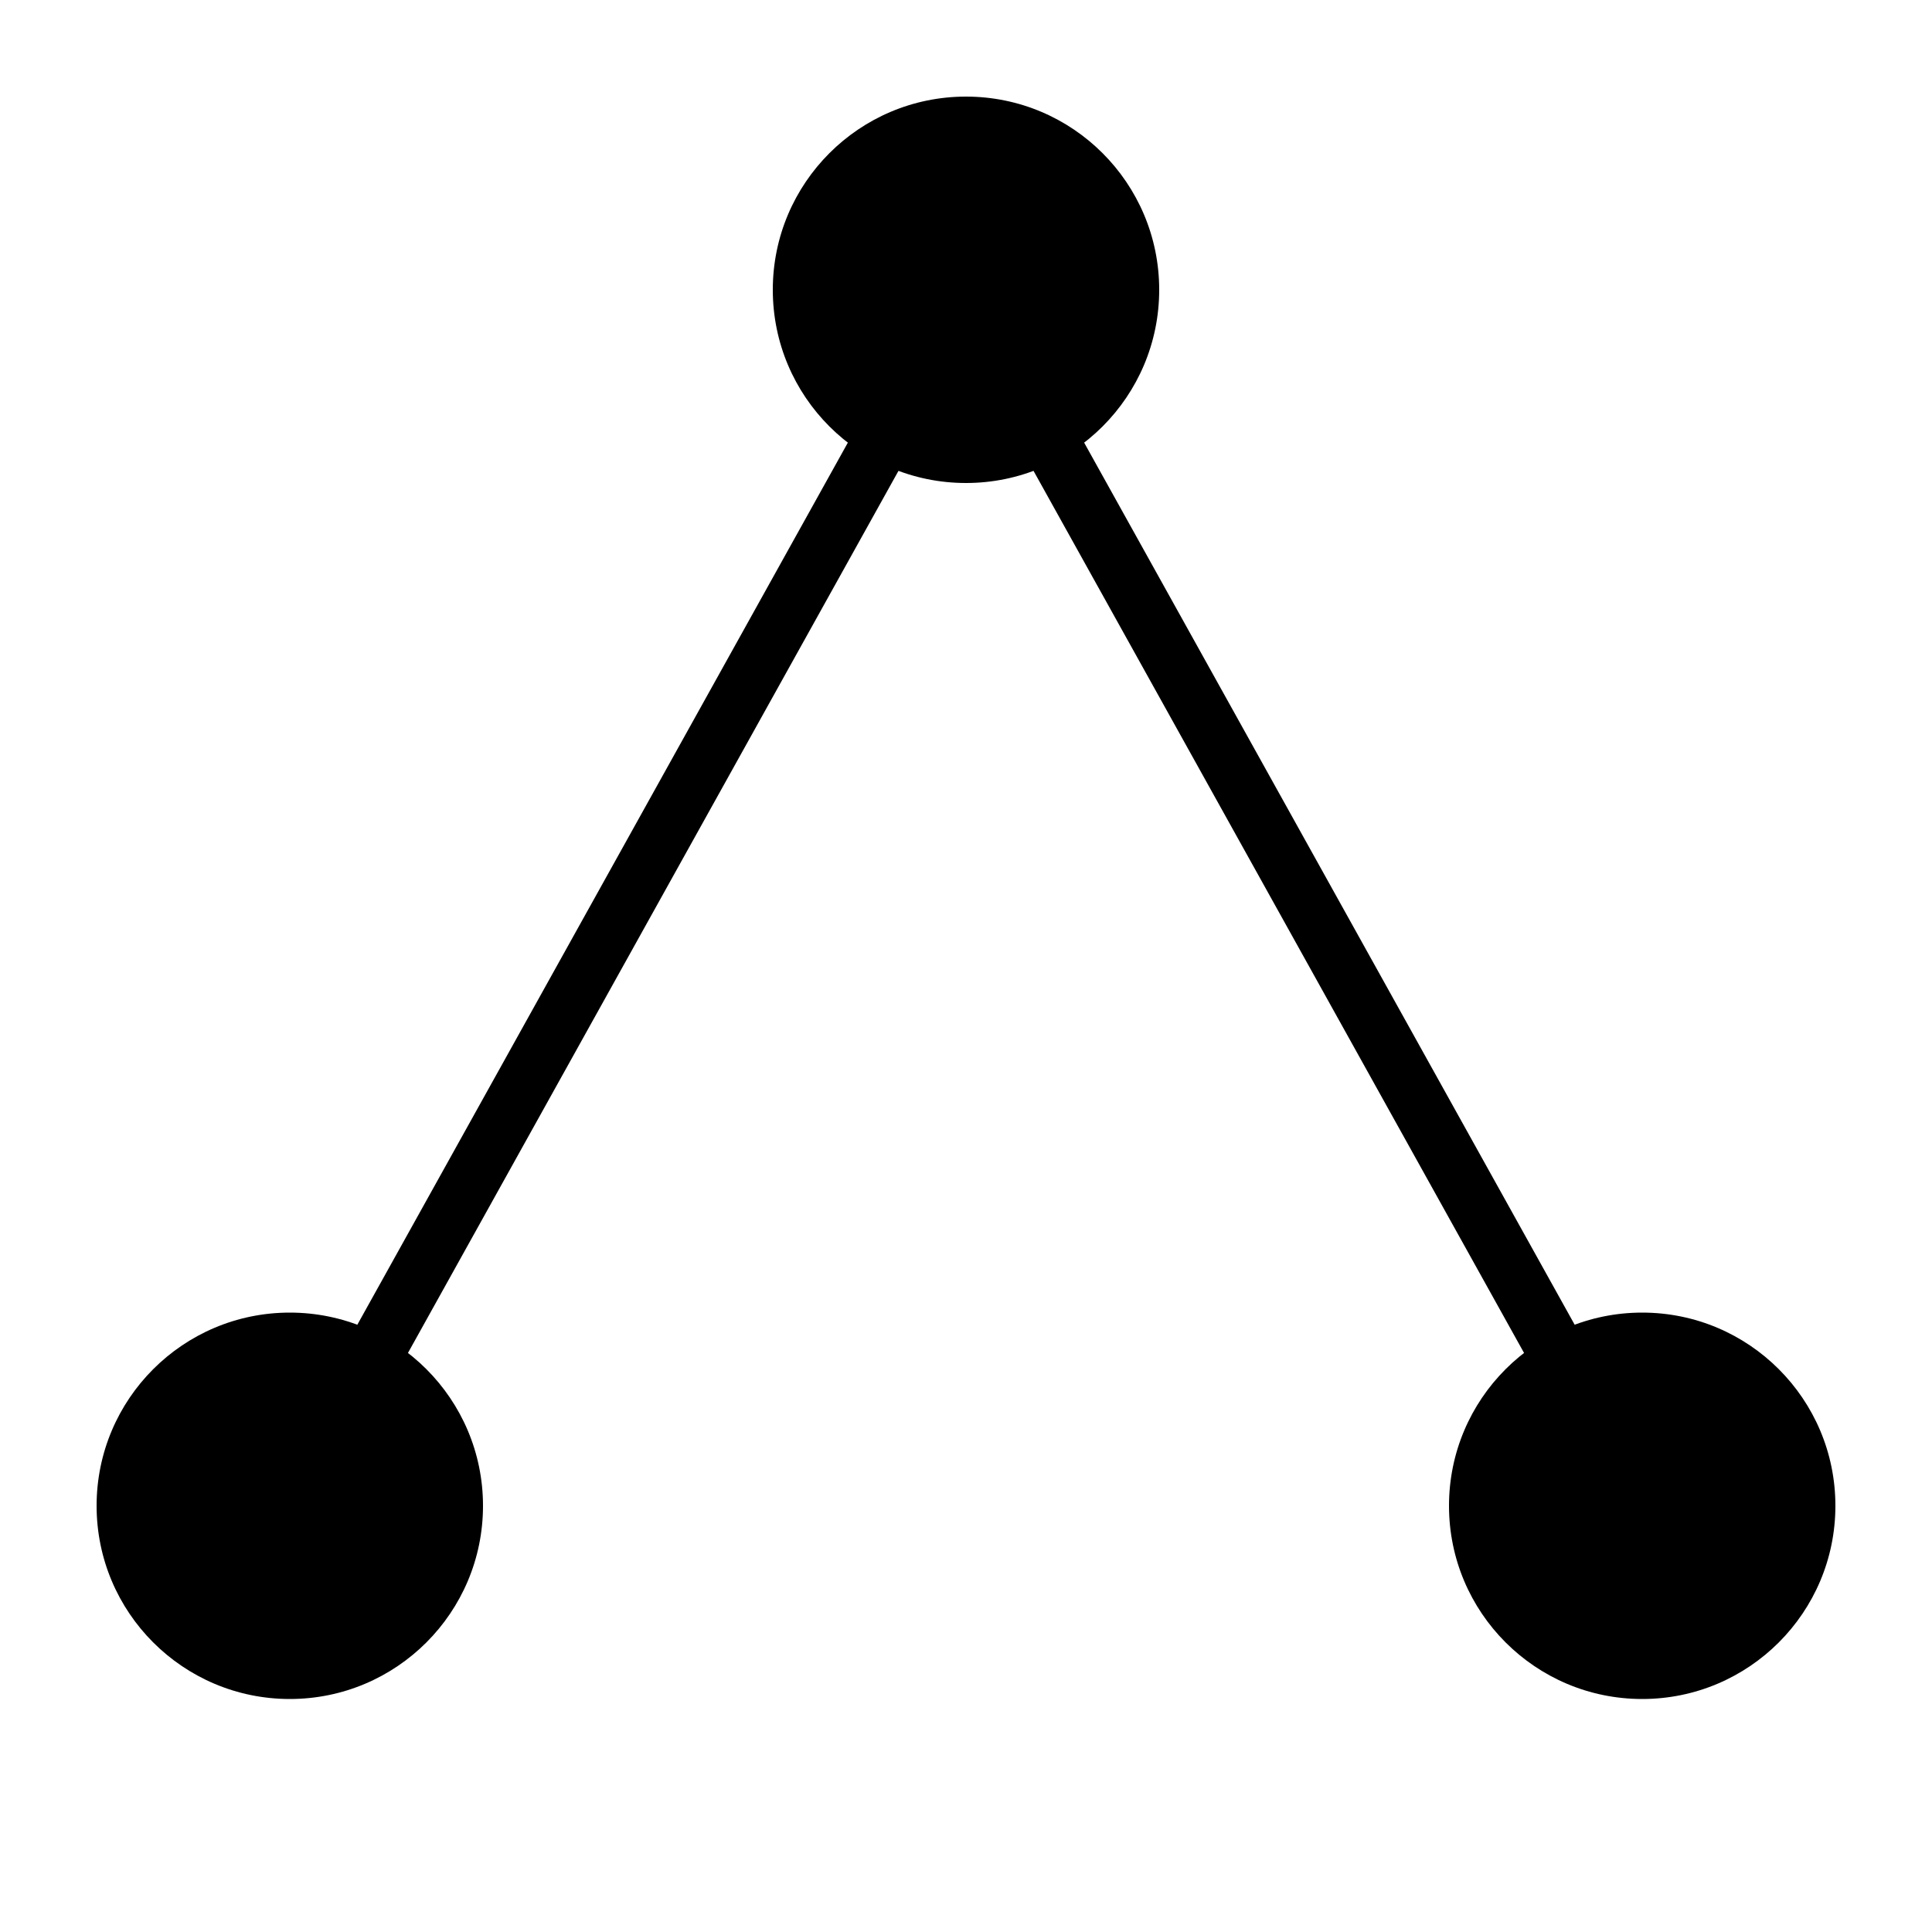
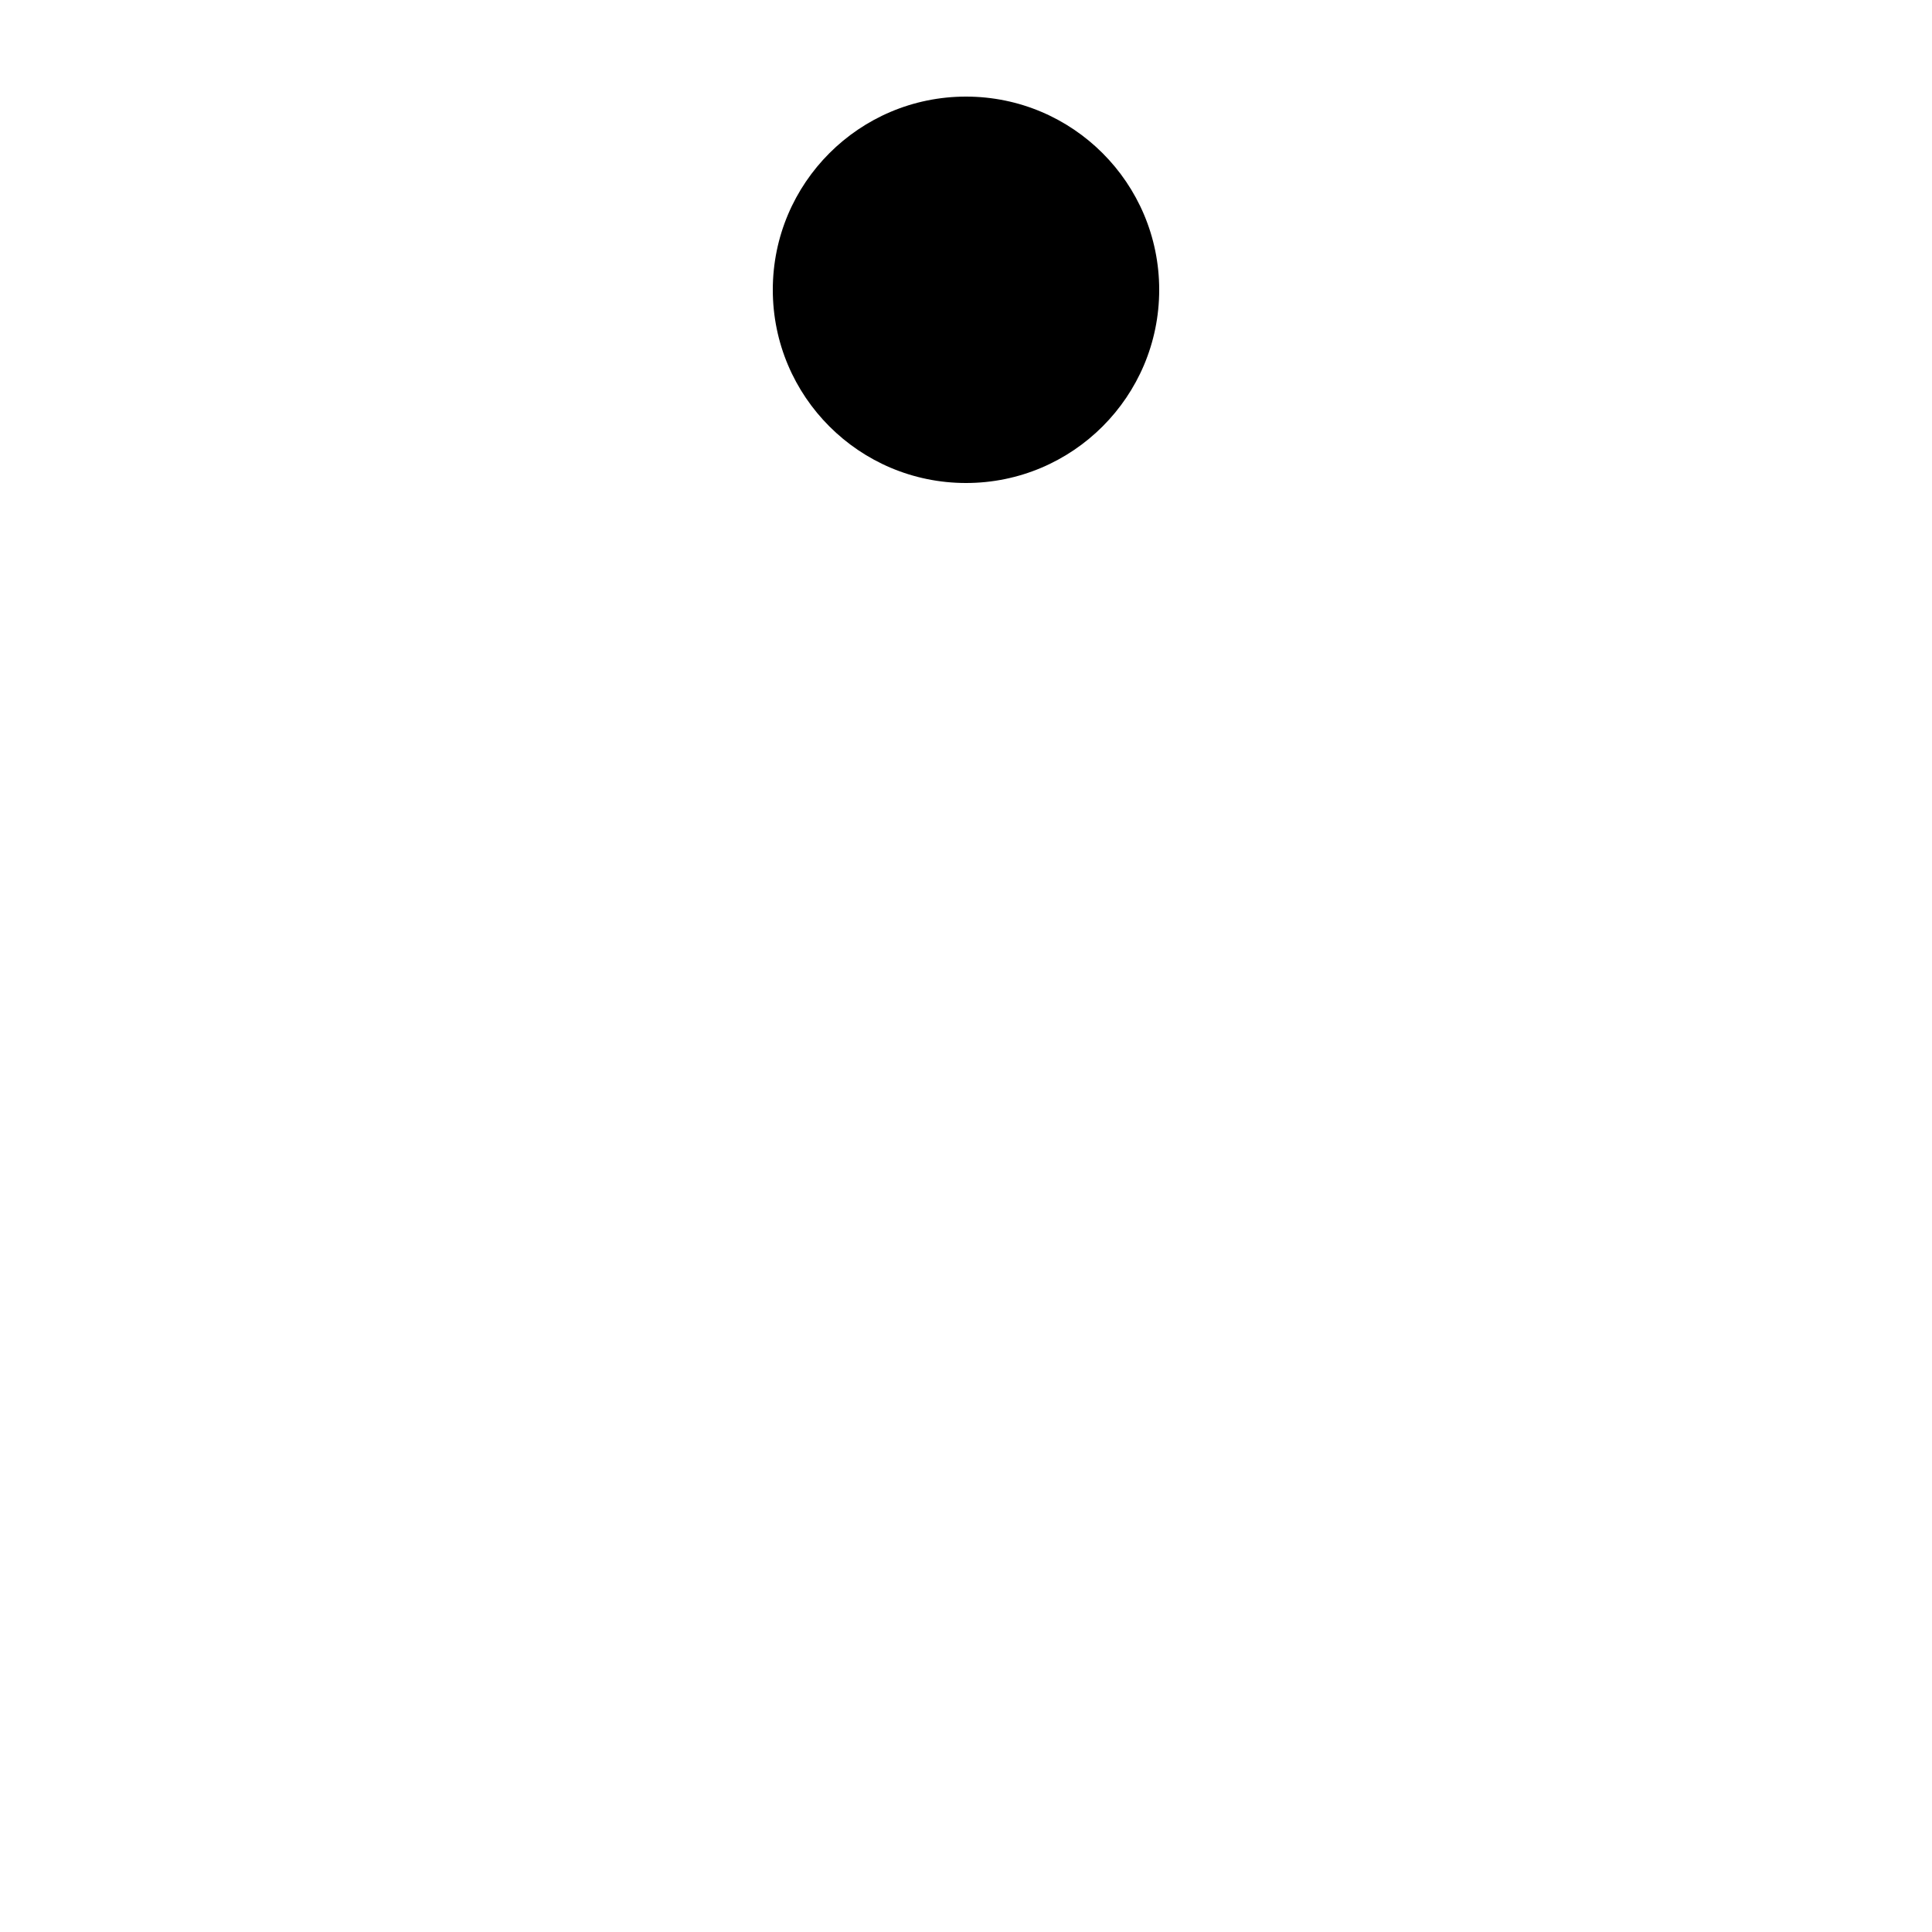
<svg xmlns="http://www.w3.org/2000/svg" width="100" height="100" viewBox="0 0 100 100" fill="black">
  <circle cx="50" cy="15" r="10" />
-   <circle cx="15" cy="77.94" r="10" />
-   <circle cx="85" cy="77.94" r="10" />
-   <line x1="50" y1="15" x2="15" y2="77.94" stroke="black" stroke-width="3" />
-   <line x1="85" y1="77.94" x2="50" y2="15" stroke="black" stroke-width="3" />
</svg>